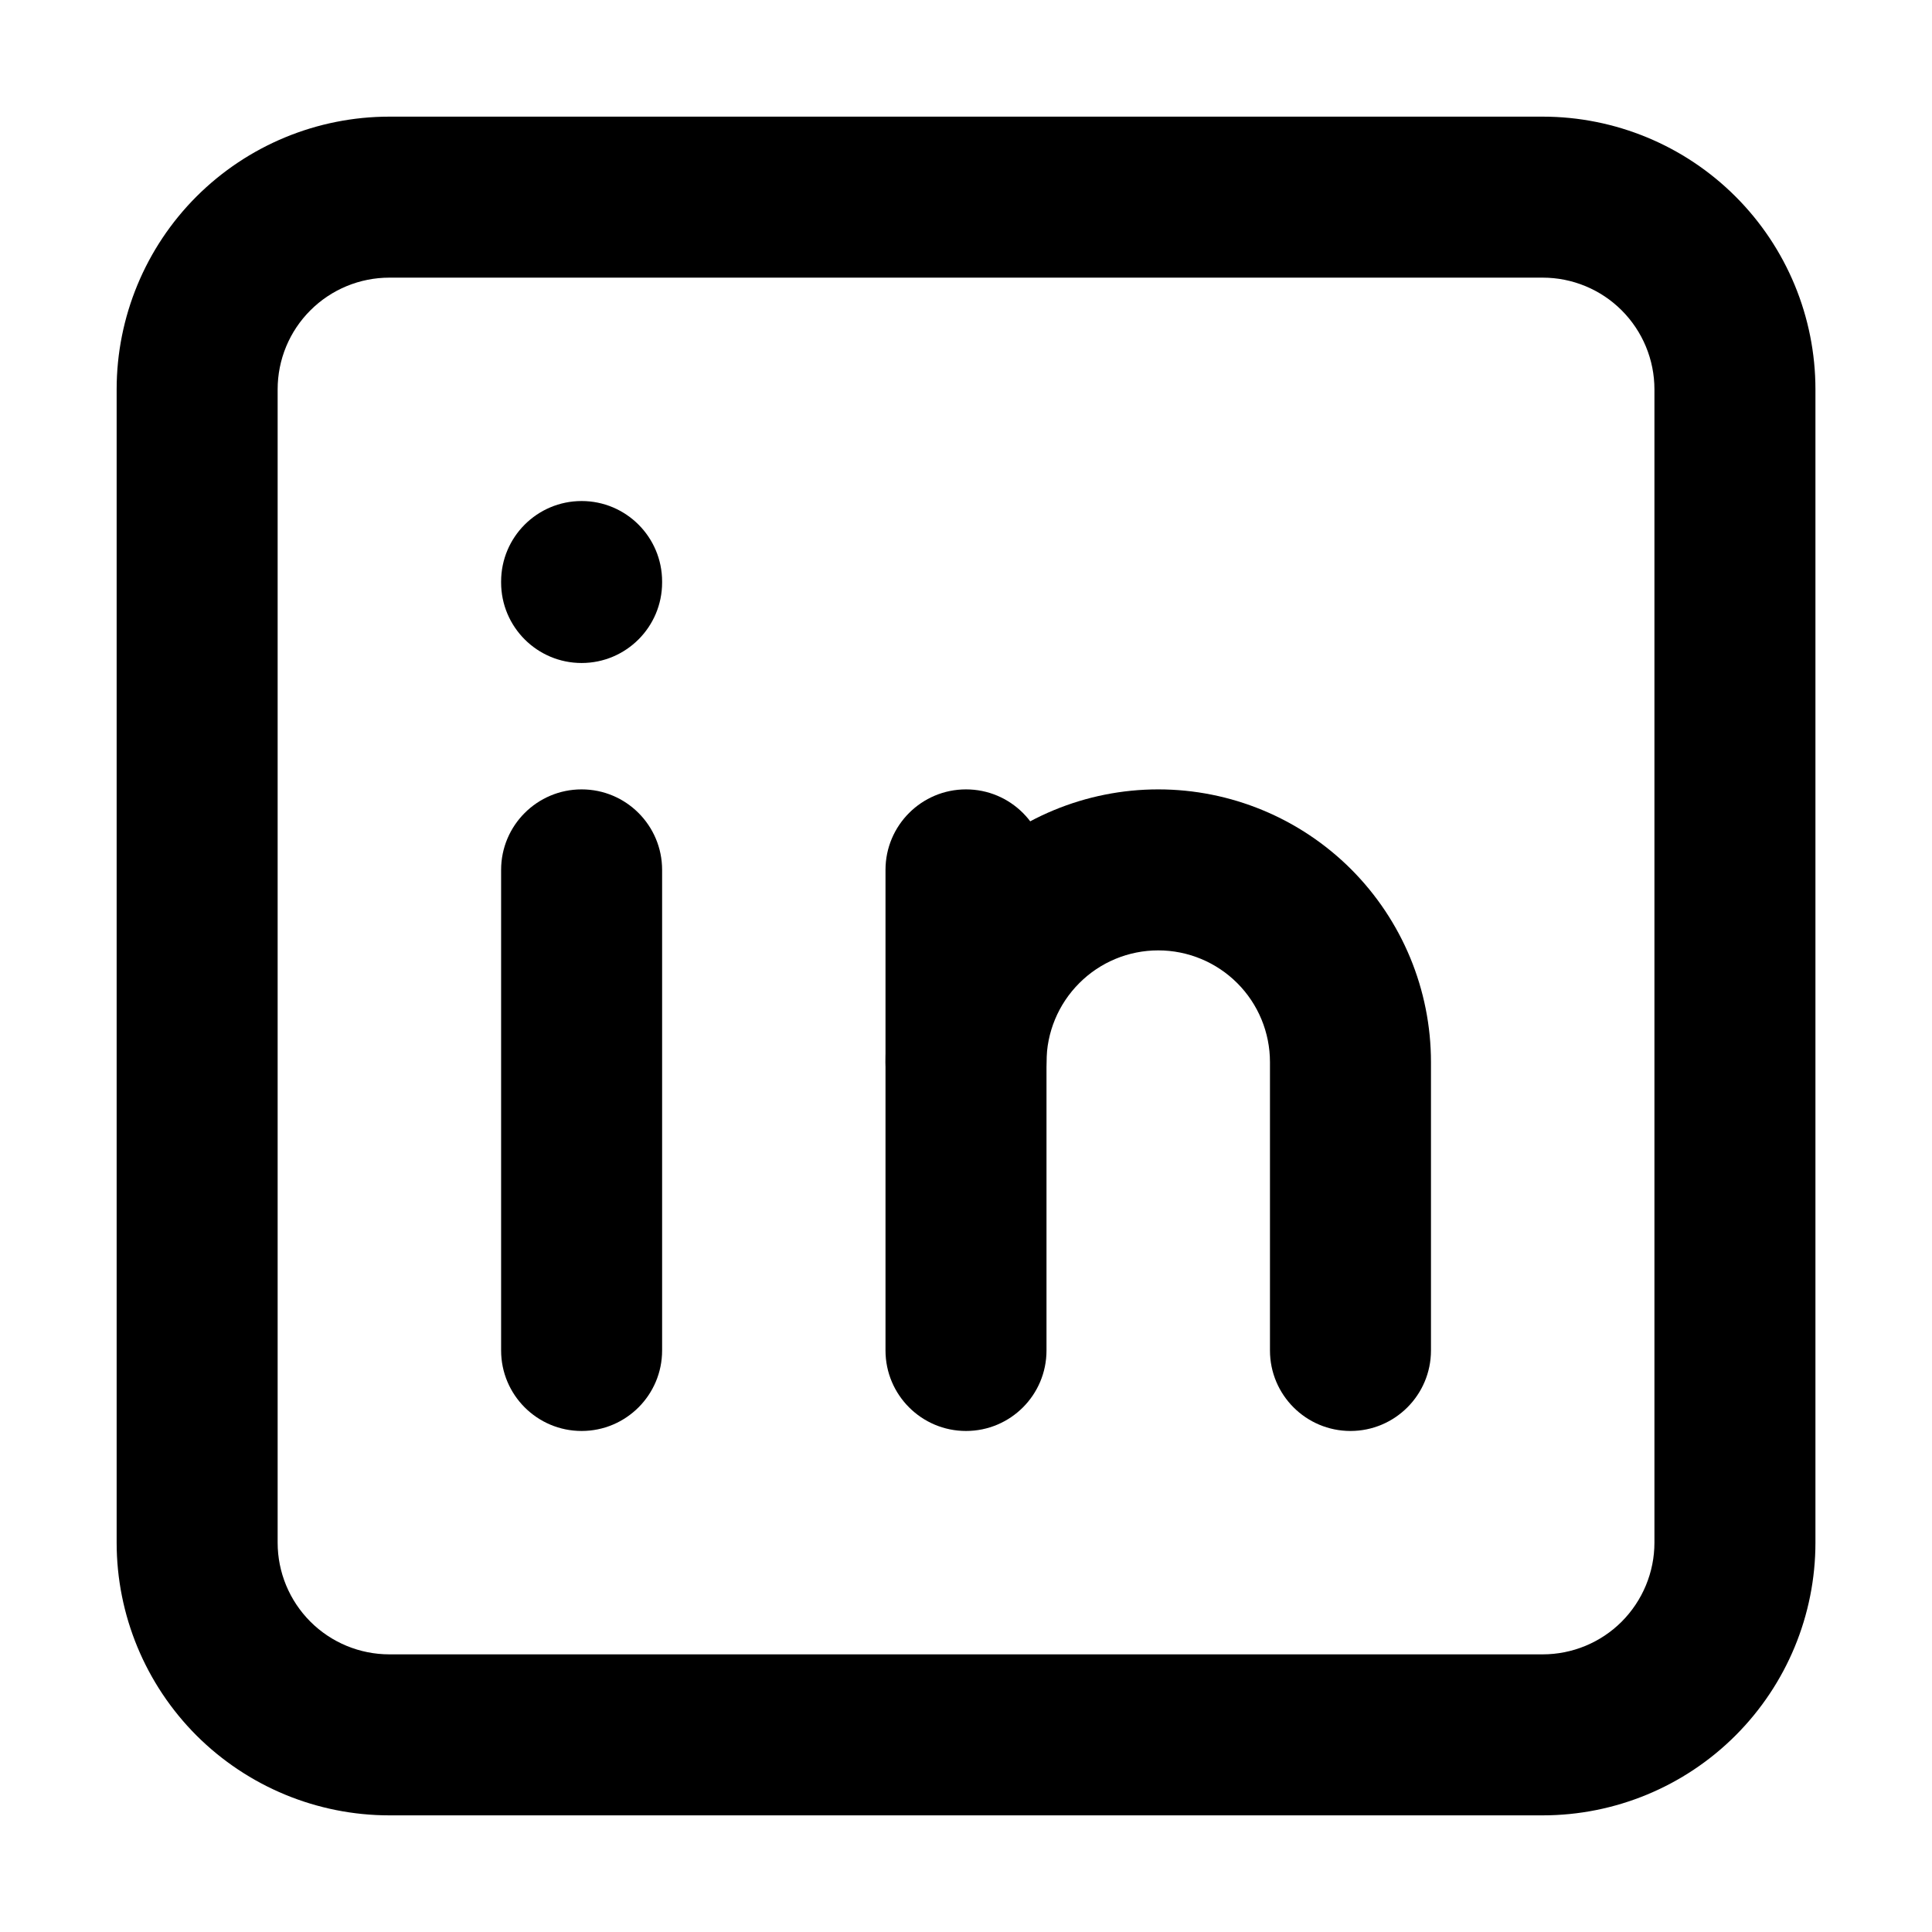
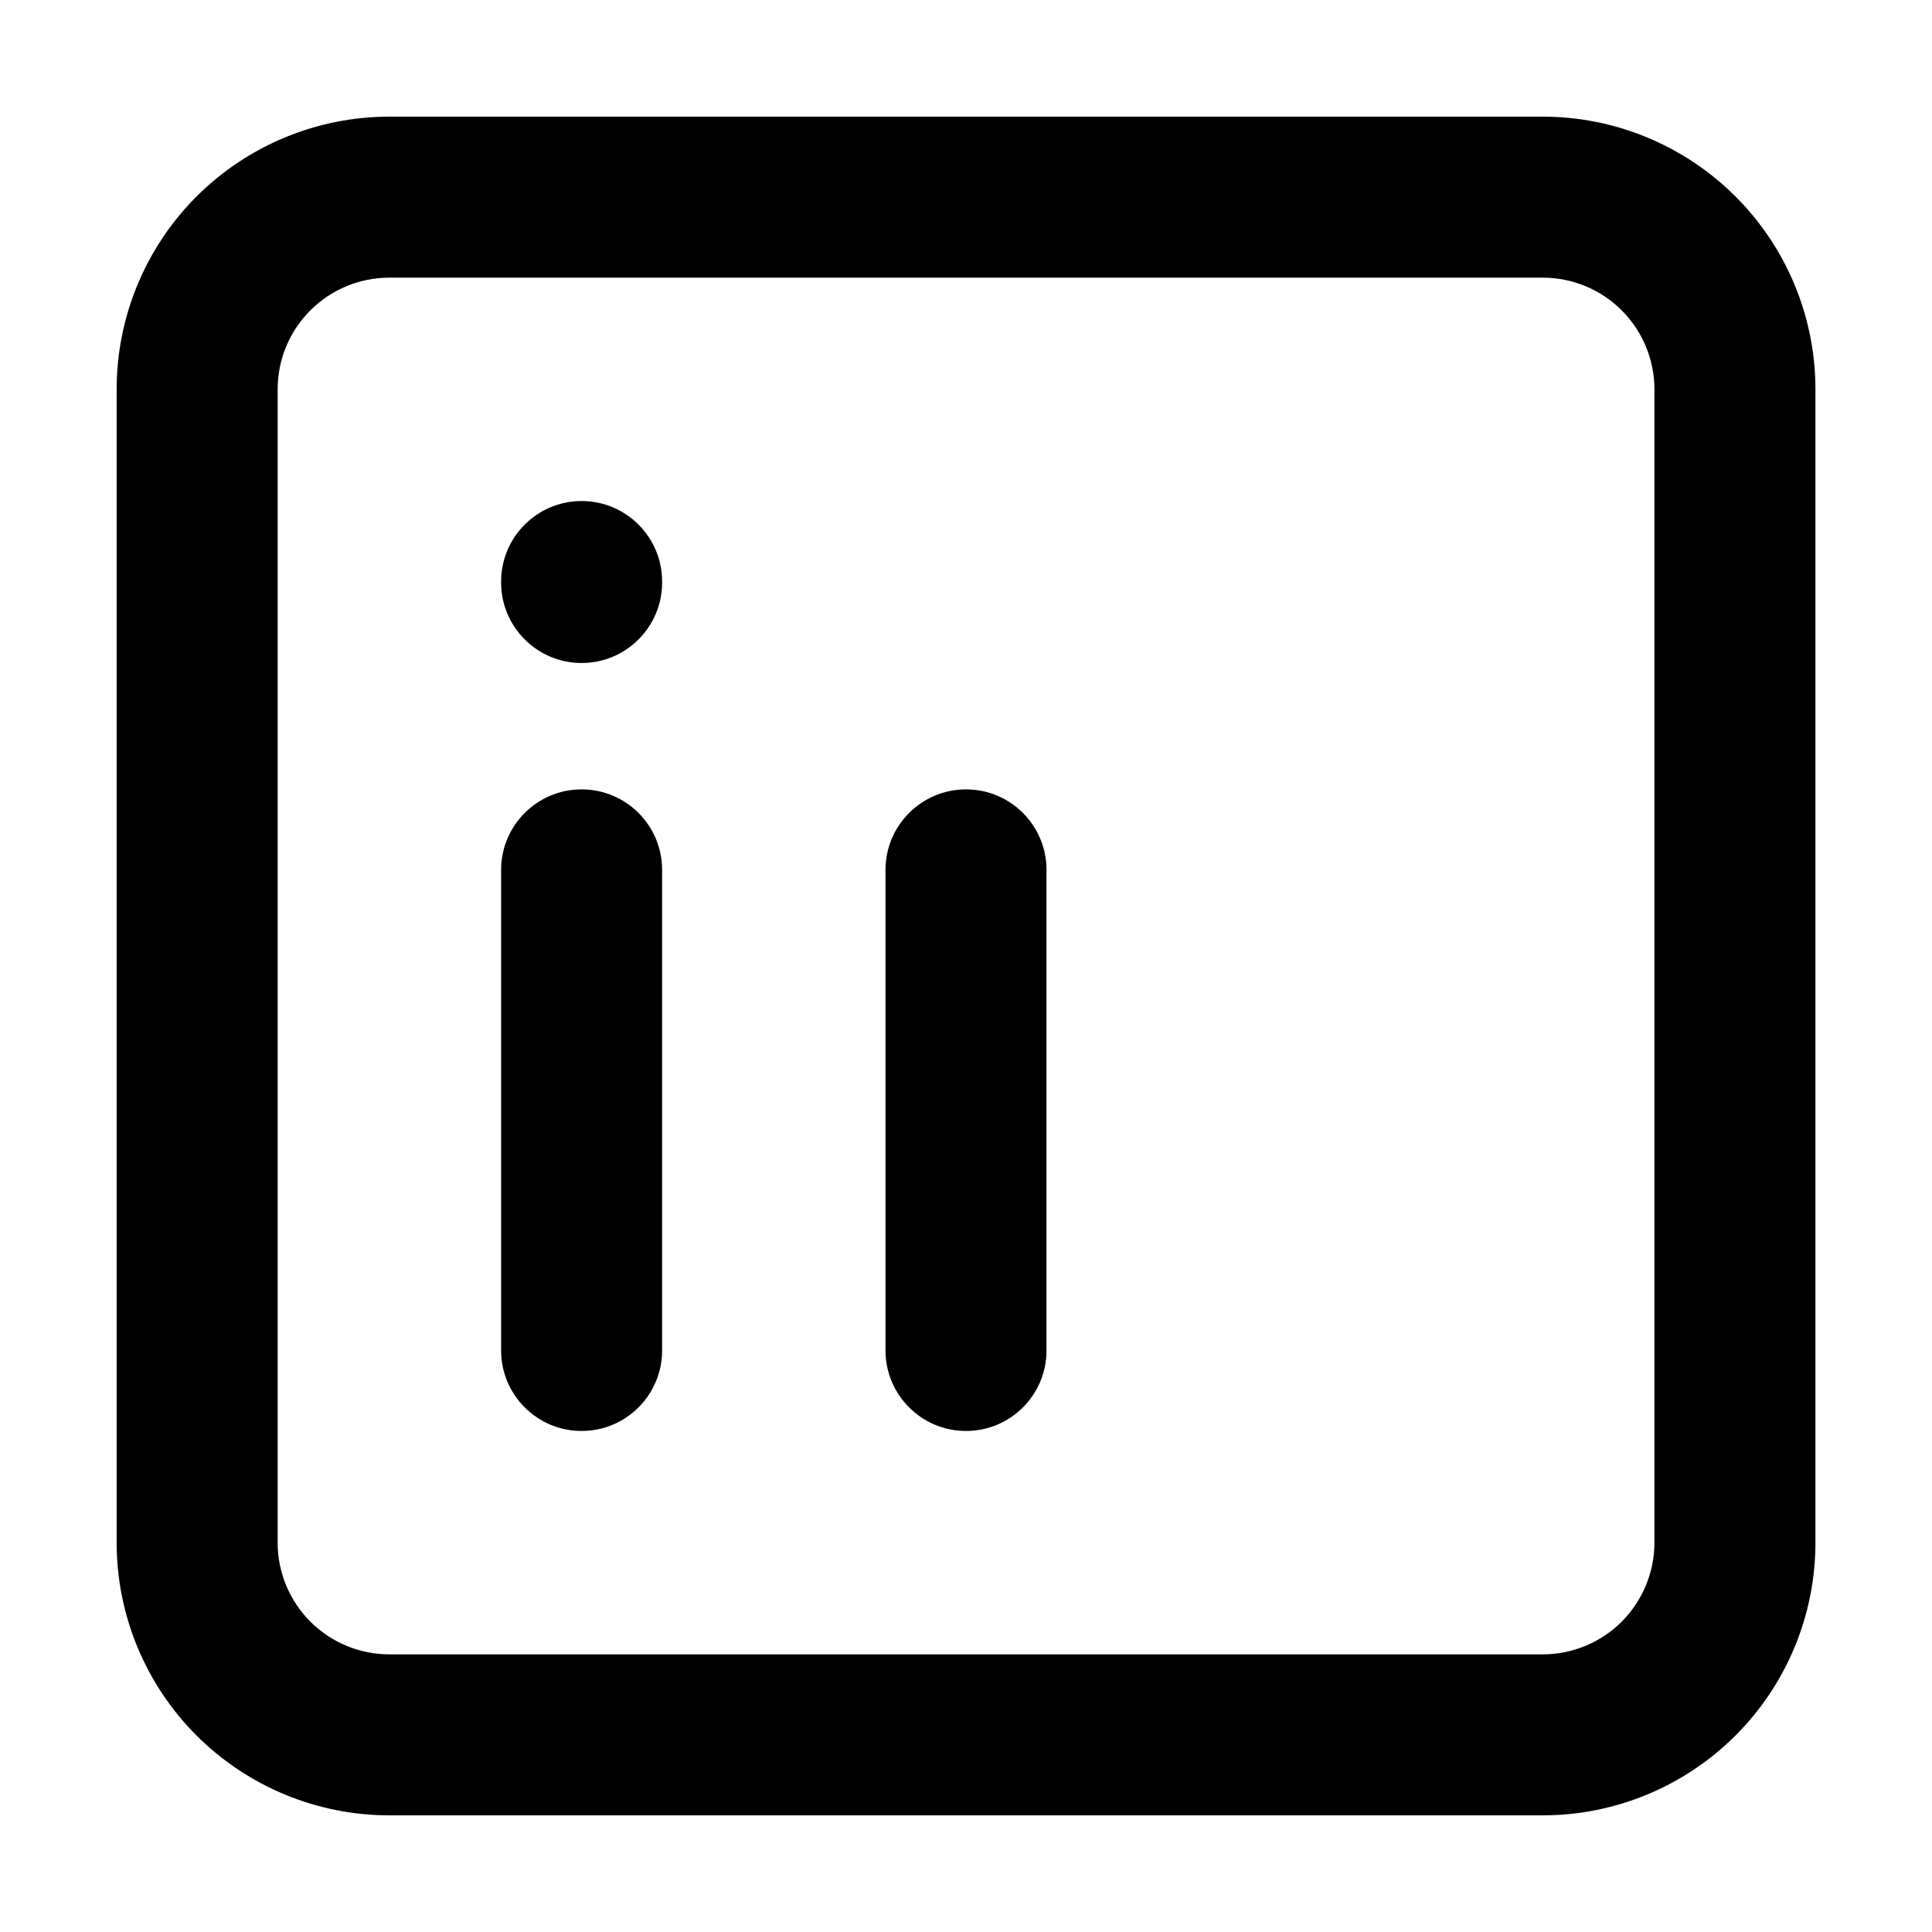
<svg xmlns="http://www.w3.org/2000/svg" width="24" height="24" viewBox="0 0 24 24" fill="none">
  <path fill-rule="evenodd" clip-rule="evenodd" d="M4.837 3.449C4.469 3.449 4.116 3.595 3.856 3.855C3.595 4.115 3.449 4.468 3.449 4.837V19.163C3.449 19.531 3.595 19.884 3.856 20.145C4.116 20.405 4.469 20.551 4.837 20.551H19.164C19.532 20.551 19.885 20.405 20.145 20.145C20.405 19.884 20.552 19.531 20.552 19.163V4.837C20.552 4.468 20.405 4.115 20.145 3.855C19.885 3.595 19.532 3.449 19.164 3.449H4.837ZM2.441 2.441C3.077 1.806 3.939 1.449 4.837 1.449H19.164C20.062 1.449 20.924 1.806 21.559 2.441C22.195 3.076 22.552 3.938 22.552 4.837V19.163C22.552 20.062 22.195 20.923 21.559 21.559C20.924 22.194 20.062 22.551 19.164 22.551H4.837C3.939 22.551 3.077 22.194 2.441 21.559C1.806 20.923 1.449 20.062 1.449 19.163V4.837C1.449 3.938 1.806 3.076 2.441 2.441Z" fill="black" />
  <path fill-rule="evenodd" clip-rule="evenodd" d="M7.225 9.806C7.777 9.806 8.225 10.254 8.225 10.806V16.776C8.225 17.328 7.777 17.776 7.225 17.776C6.673 17.776 6.225 17.328 6.225 16.776V10.806C6.225 10.254 6.673 9.806 7.225 9.806Z" fill="black" />
  <path fill-rule="evenodd" clip-rule="evenodd" d="M7.225 6.224C7.777 6.224 8.225 6.672 8.225 7.224V7.236C8.225 7.788 7.777 8.236 7.225 8.236C6.673 8.236 6.225 7.788 6.225 7.236V7.224C6.225 6.672 6.673 6.224 7.225 6.224Z" fill="black" />
  <path fill-rule="evenodd" clip-rule="evenodd" d="M12 9.806C12.553 9.806 13 10.254 13 10.806V16.776C13 17.328 12.553 17.776 12 17.776C11.448 17.776 11 17.328 11 16.776V10.806C11 10.254 11.448 9.806 12 9.806Z" fill="black" />
-   <path fill-rule="evenodd" clip-rule="evenodd" d="M11.993 10.798C12.628 10.163 13.49 9.806 14.388 9.806C15.287 9.806 16.148 10.163 16.784 10.798C17.419 11.434 17.776 12.295 17.776 13.194V16.776C17.776 17.328 17.328 17.776 16.776 17.776C16.224 17.776 15.776 17.328 15.776 16.776V13.194C15.776 12.826 15.63 12.473 15.37 12.213C15.109 11.952 14.756 11.806 14.388 11.806C14.02 11.806 13.667 11.952 13.407 12.213C13.147 12.473 13 12.826 13 13.194C13 13.746 12.553 14.194 12 14.194C11.448 14.194 11 13.746 11 13.194C11 12.295 11.357 11.434 11.993 10.798Z" fill="black" />
</svg>